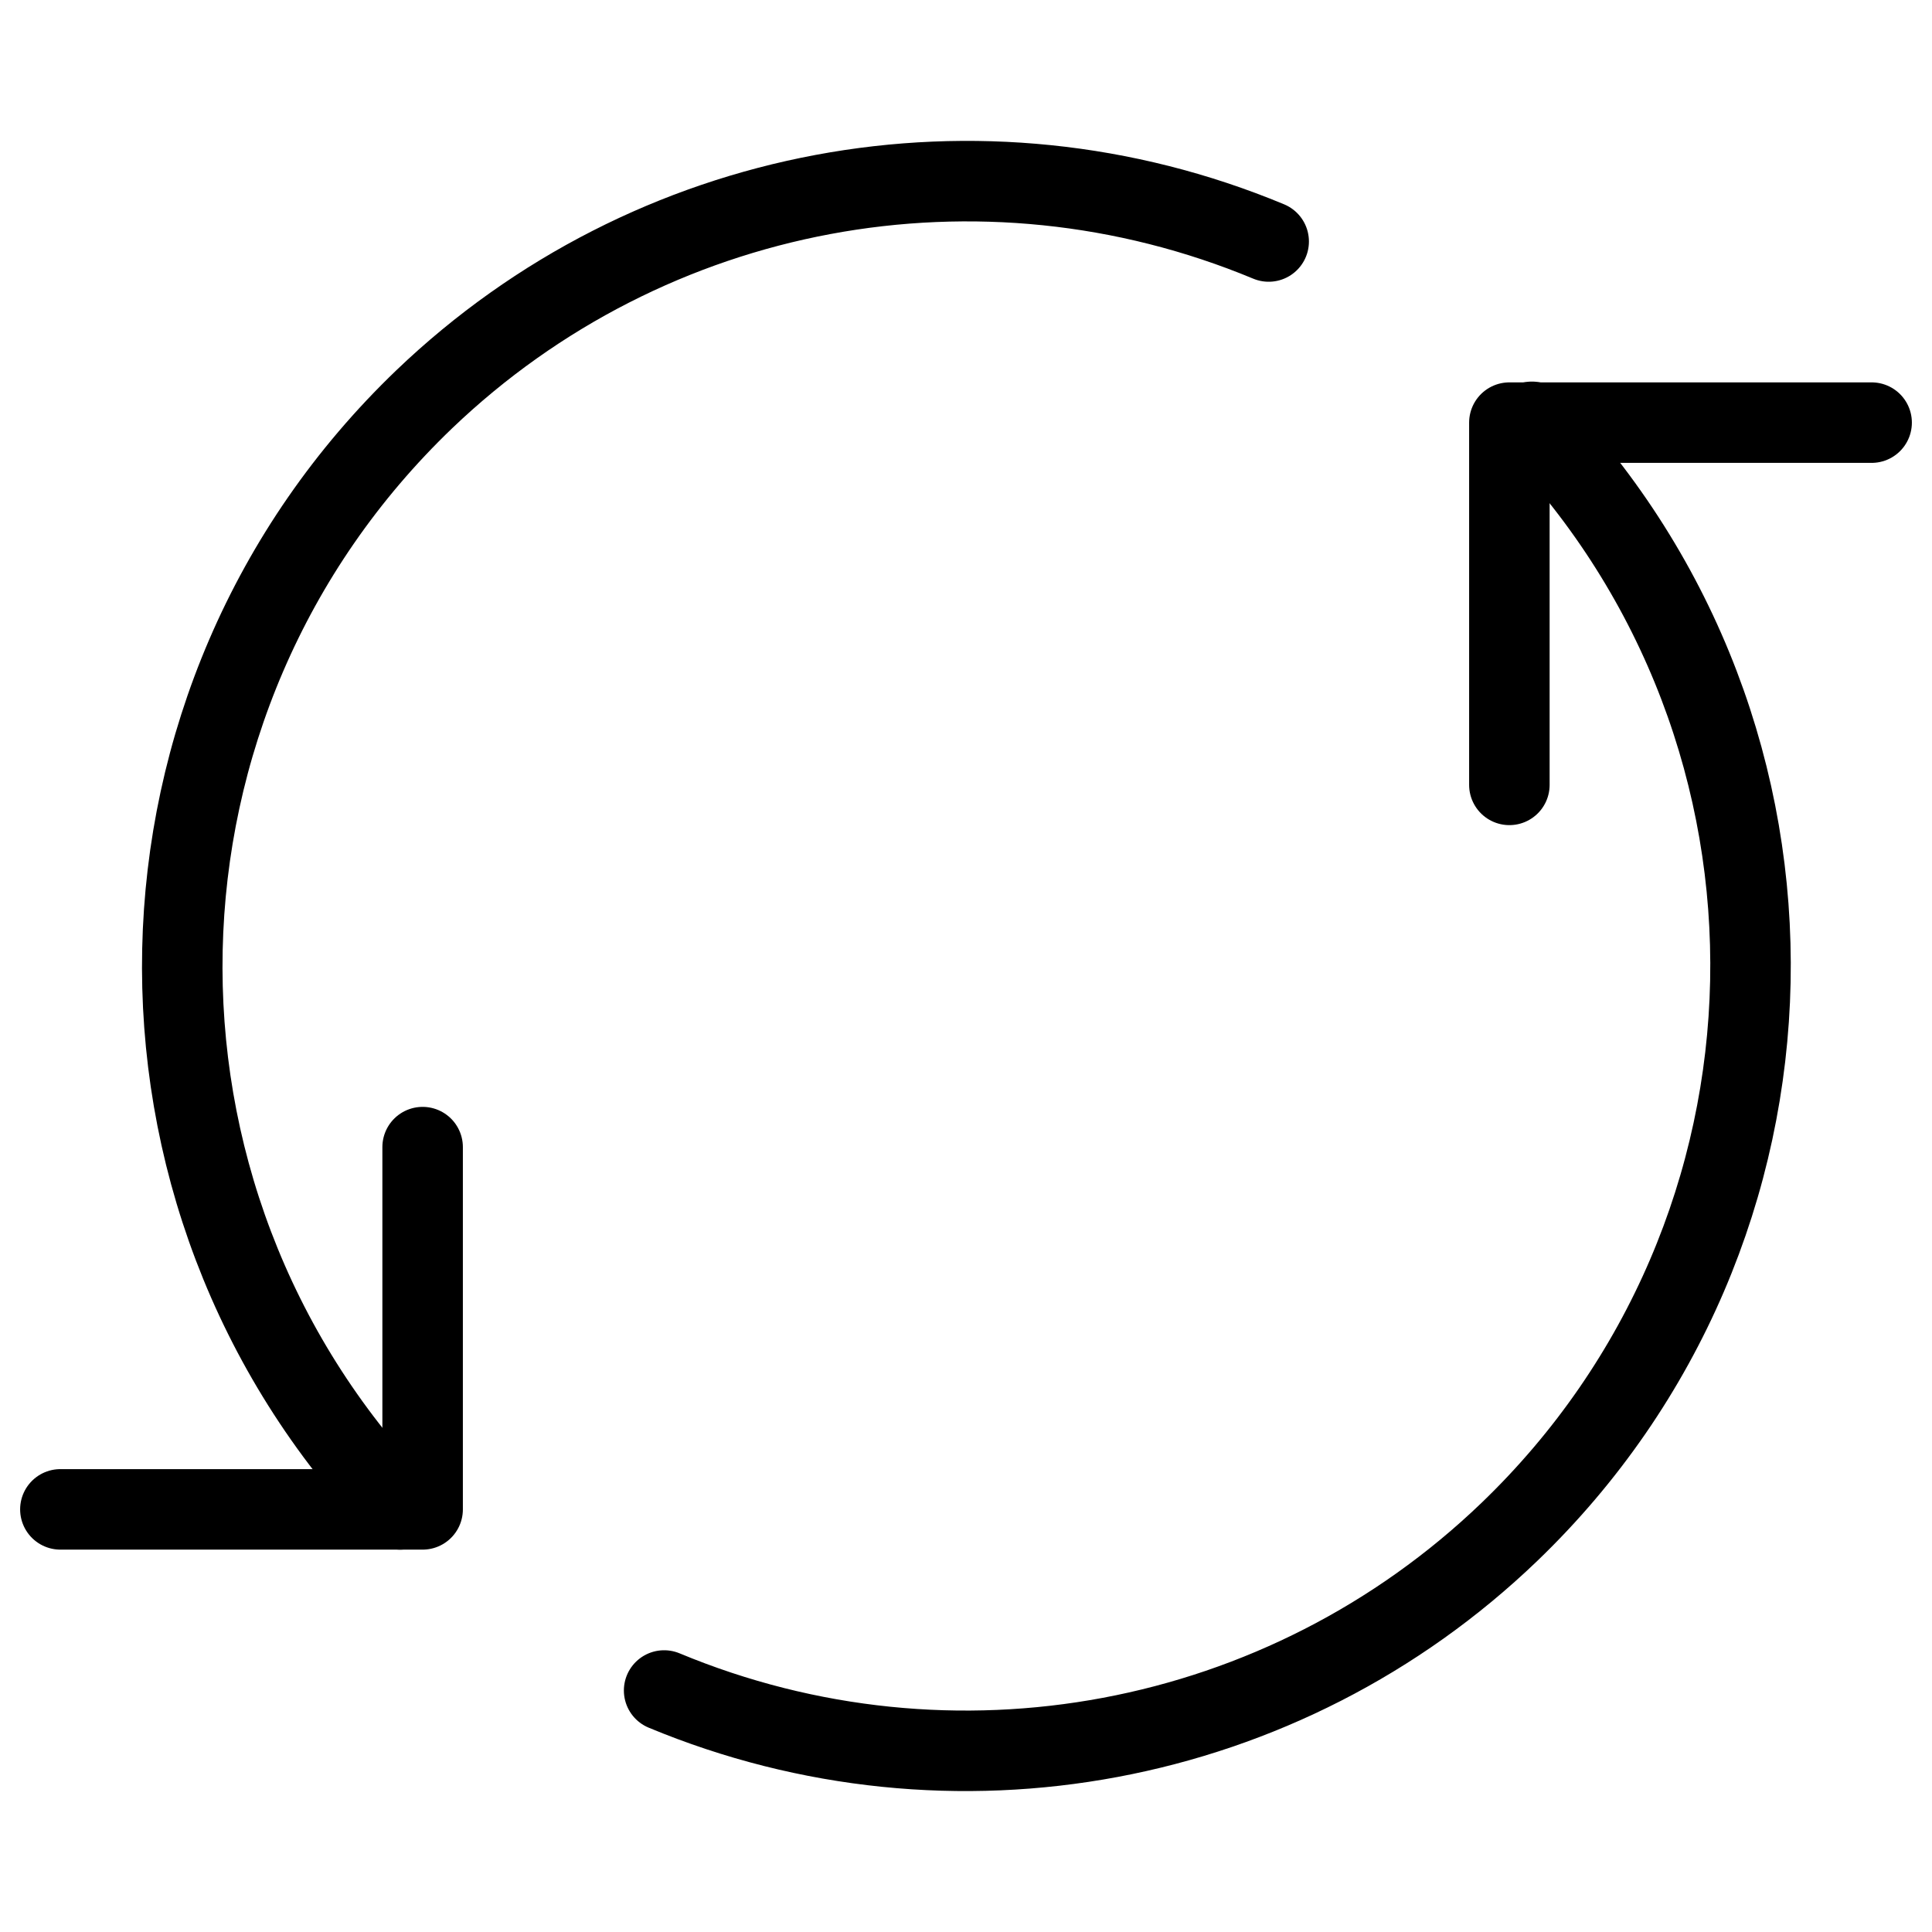
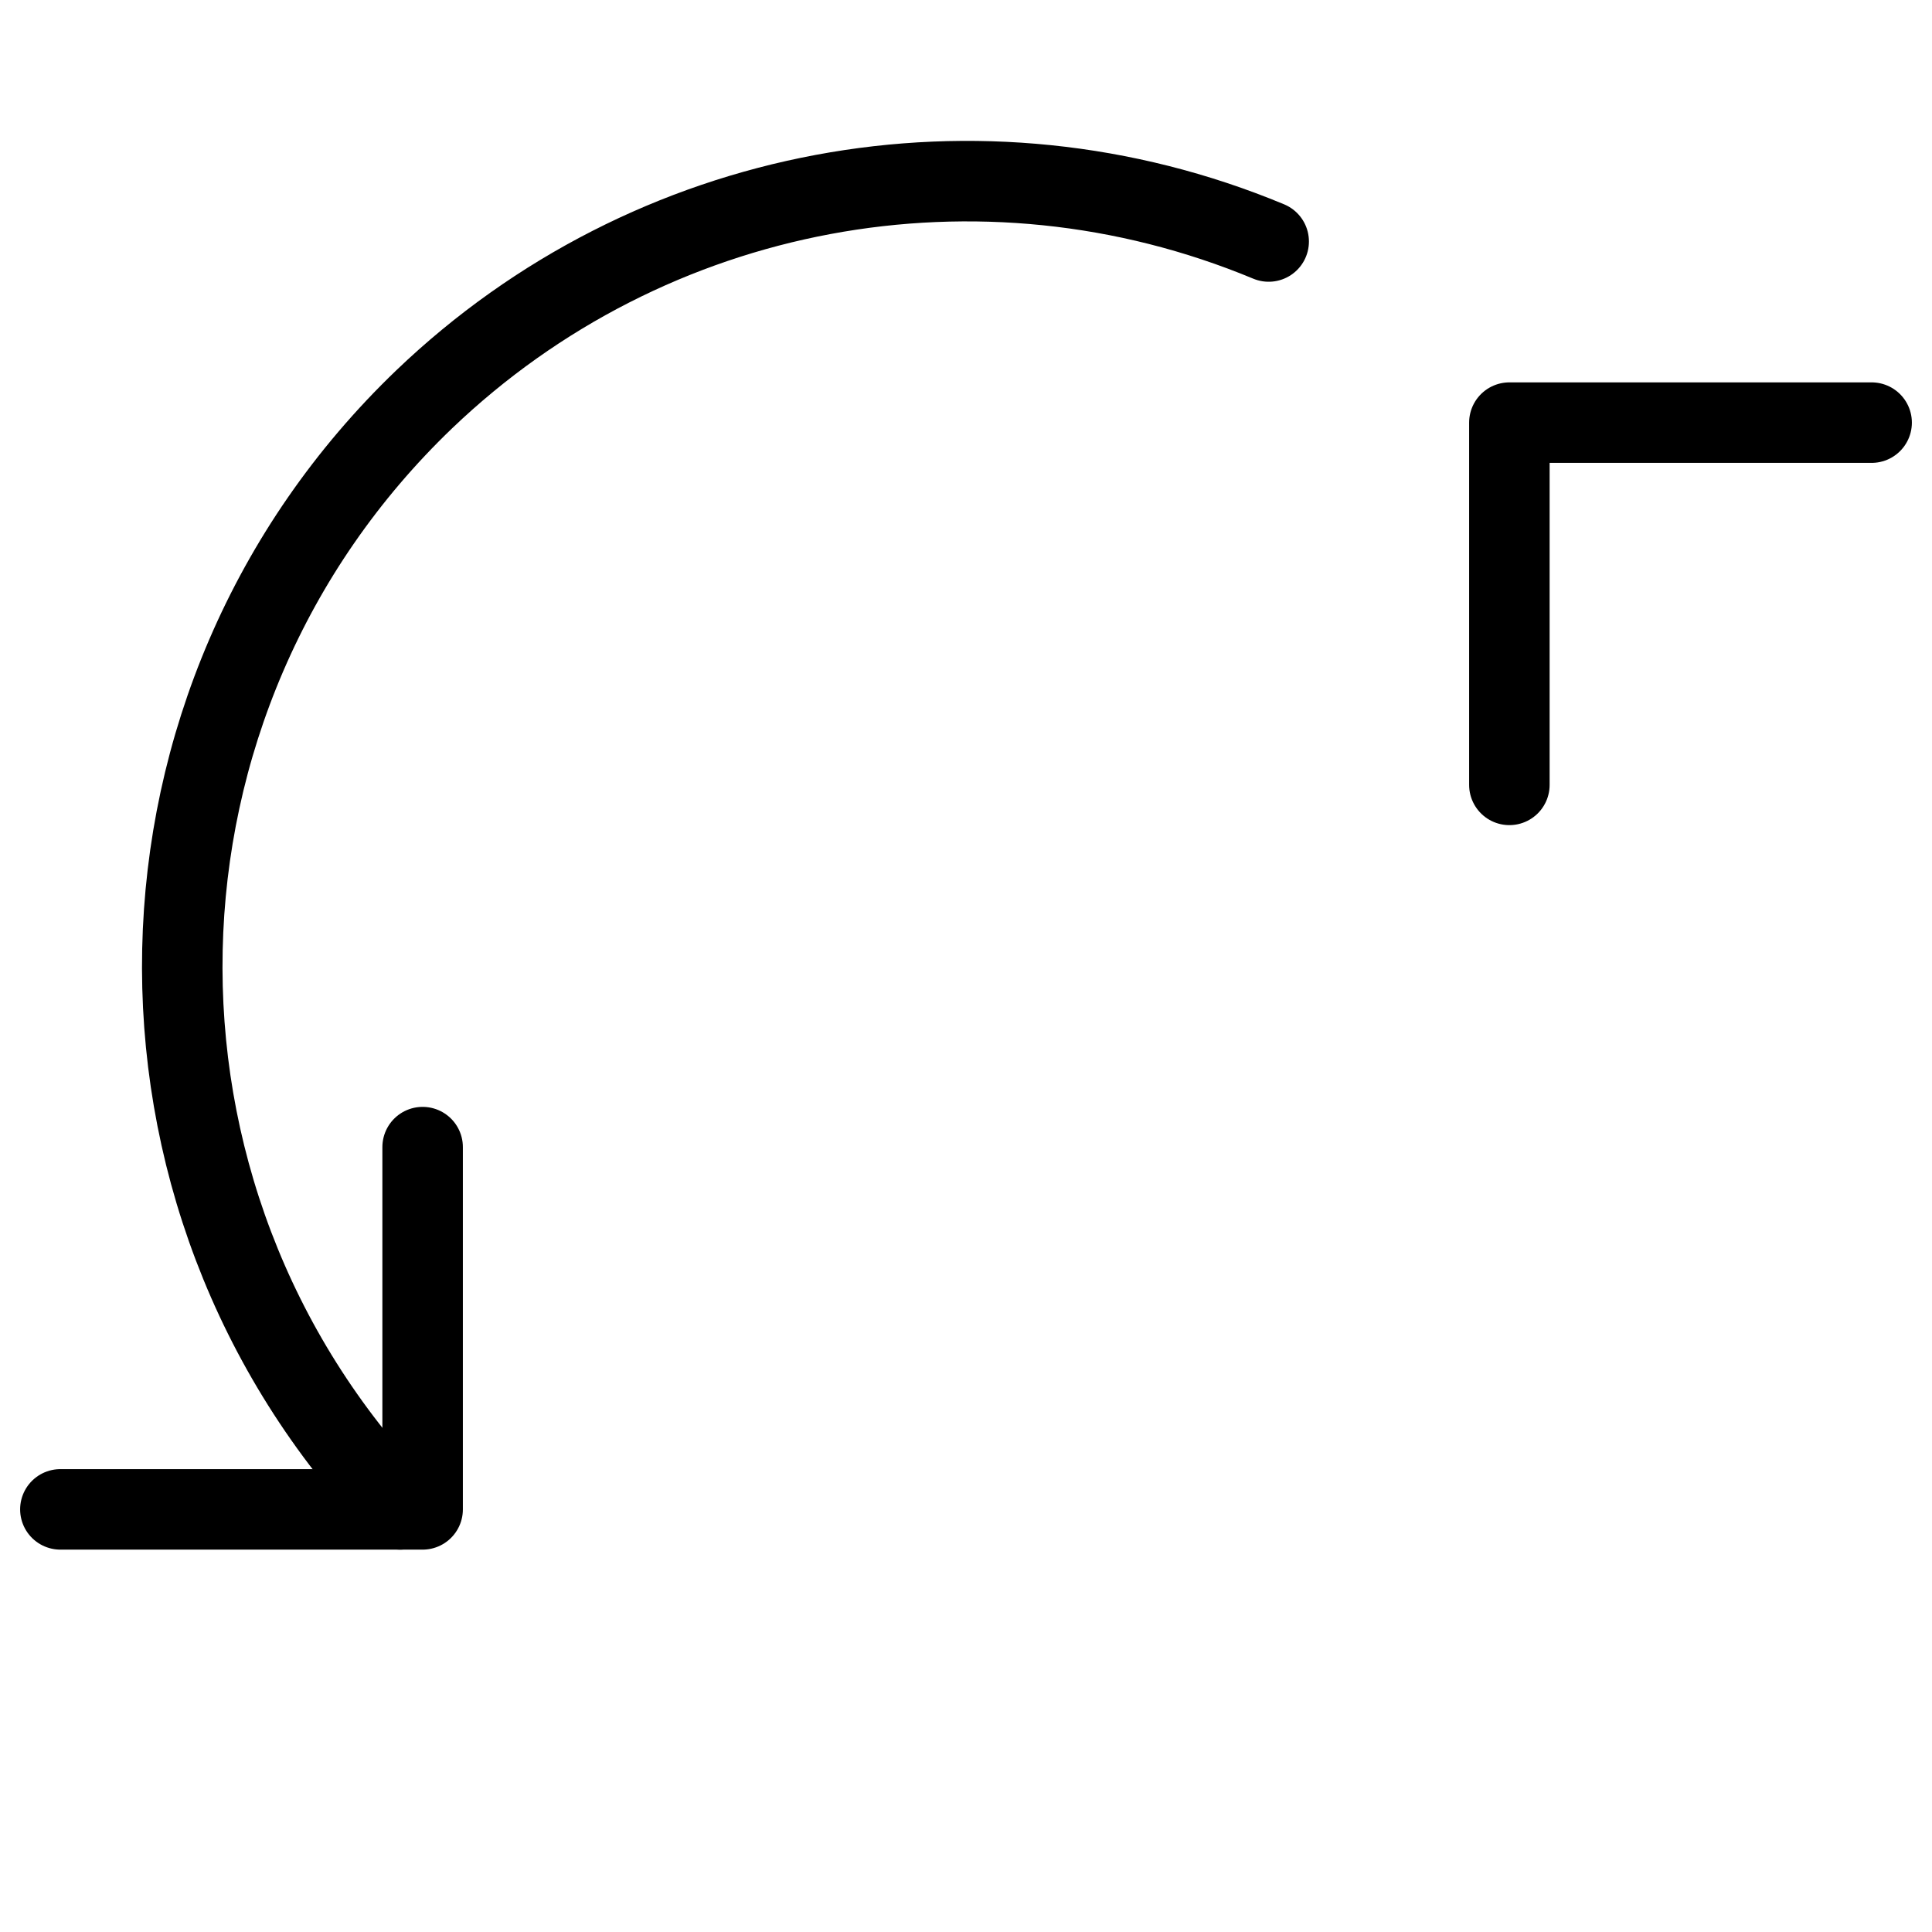
<svg xmlns="http://www.w3.org/2000/svg" id="Layer_1" viewBox="0 0 24 24">
  <defs>
    <style>
      .cls-1 {
        fill: none;
        stroke: #000;
        stroke-linecap: round;
        stroke-linejoin: round;
      }
    </style>
  </defs>
  <g id="Rollover_x2F_Reuse">
    <polyline class="cls-1" points="5.25 14.25 5.25 18.75 .75 18.75" />
    <polyline class="cls-1" points="18.75 9.75 18.75 5.25 23.25 5.25" />
-     <path class="cls-1" d="M19.03,5.24c3.73,3.89,3.6,10.06-.28,13.79-2.8,2.69-6.92,3.46-10.5,1.97" />
    <path class="cls-1" d="M4.97,18.75c-3.72-3.89-3.59-10.06.3-13.79,2.8-2.68,6.91-3.45,10.49-1.96" />
  </g>
</svg>